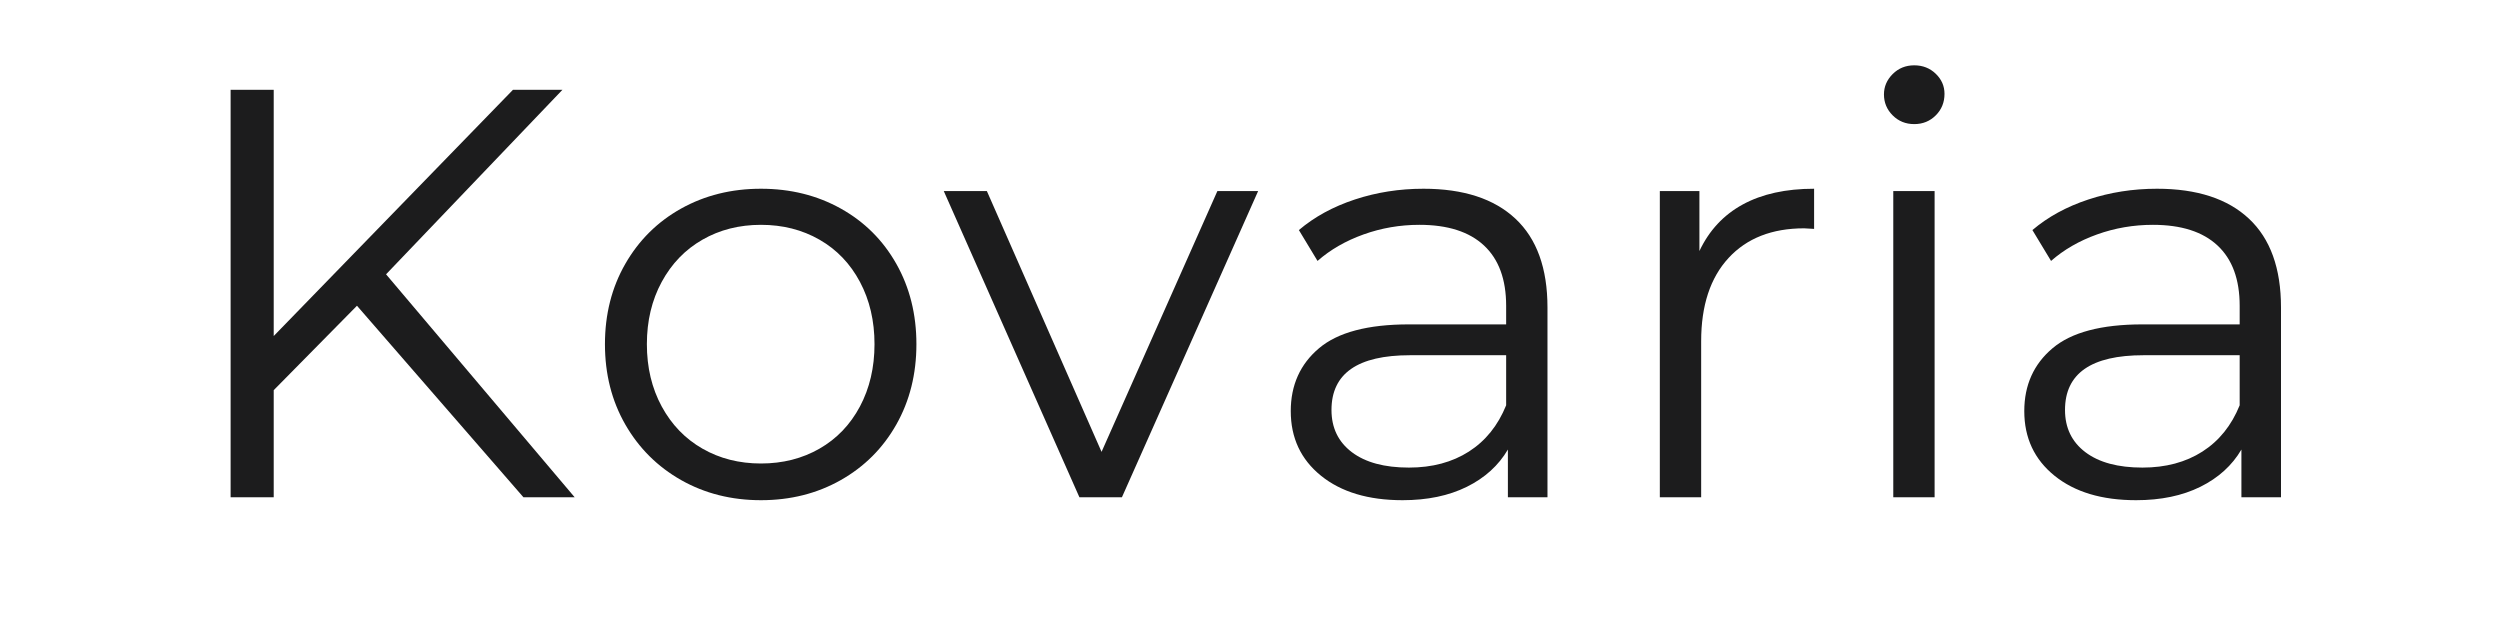
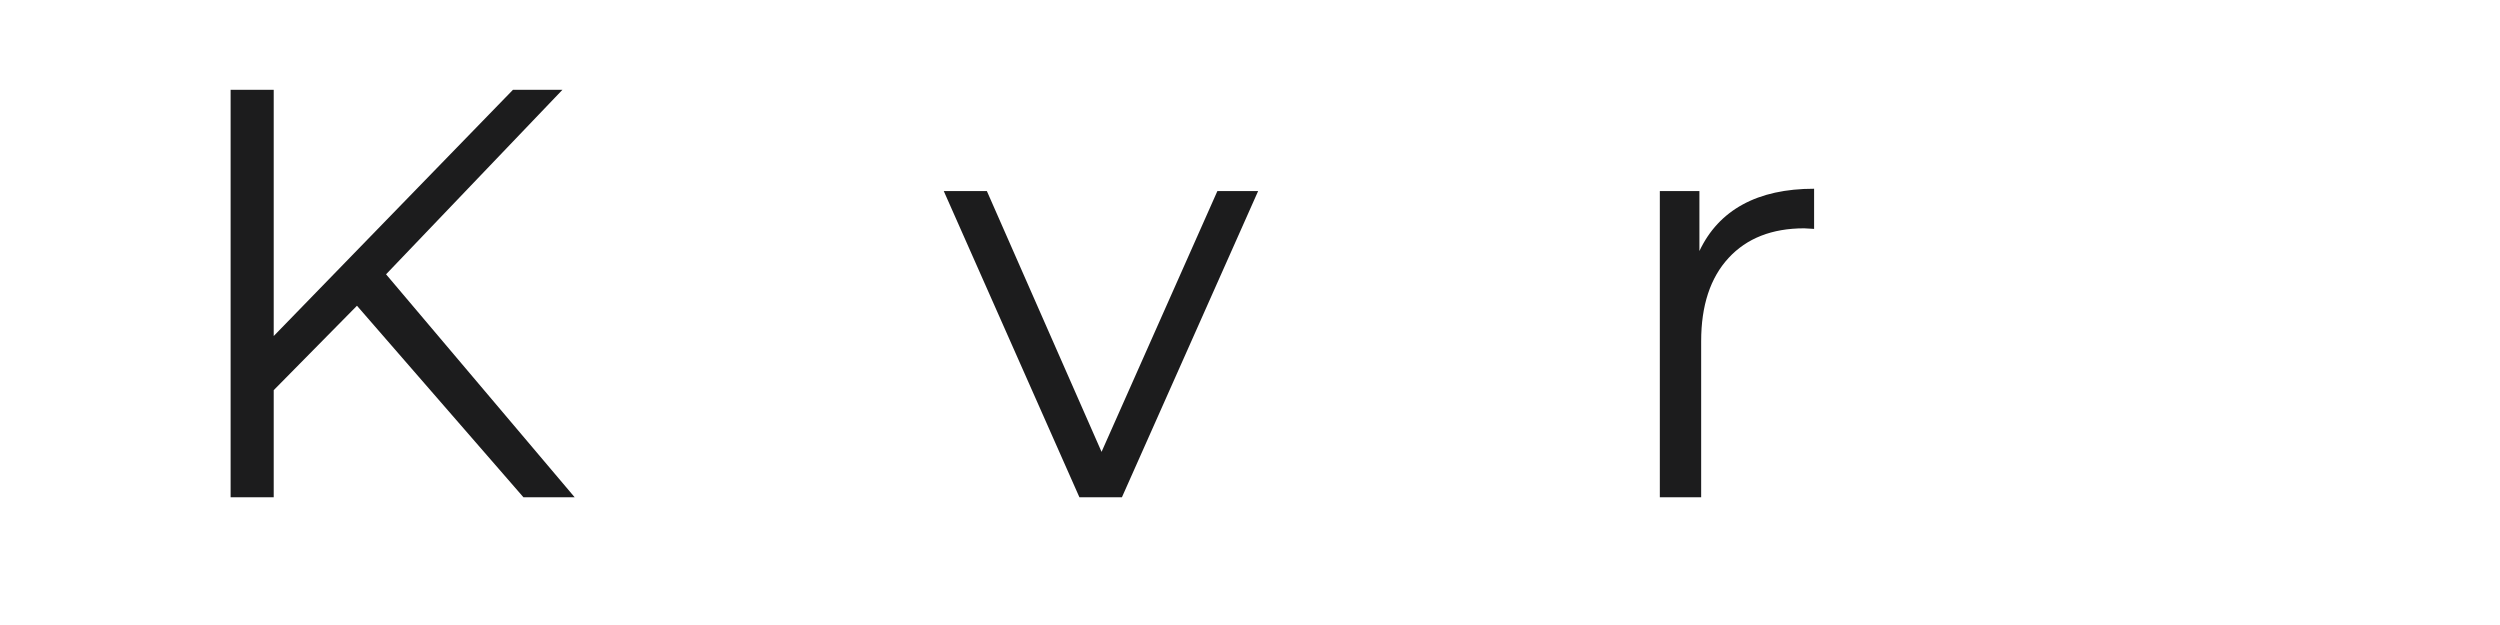
<svg xmlns="http://www.w3.org/2000/svg" version="1.0" preserveAspectRatio="xMidYMid meet" height="500" viewBox="0 0 1500 375" zoomAndPan="magnify" width="2000">
  <defs>
    <g />
  </defs>
  <g fill-opacity="1" fill="#1c1c1d">
    <g transform="translate(98.557, 298.367)">
      <g>
        <path d="M 115.625 -114.922 L 65.672 -64.266 L 65.672 0 L 39.812 0 L 39.812 -244.5 L 65.672 -244.5 L 65.672 -96.75 L 209.234 -244.5 L 238.922 -244.5 L 133.078 -133.781 L 246.25 0 L 215.516 0 Z M 115.625 -114.922" />
      </g>
    </g>
  </g>
  <g fill-opacity="1" fill="#1c1c1d">
    <g transform="translate(346.907, 298.367)">
      <g>
-         <path d="M 109.672 1.75 C 91.973 1.75 76.02 -2.266 61.812 -10.297 C 47.613 -18.336 36.438 -29.457 28.281 -43.656 C 20.133 -57.863 16.062 -73.93 16.062 -91.859 C 16.062 -109.797 20.133 -125.863 28.281 -140.062 C 36.438 -154.27 47.613 -165.332 61.812 -173.25 C 76.02 -181.164 91.973 -185.125 109.672 -185.125 C 127.367 -185.125 143.32 -181.164 157.531 -173.25 C 171.738 -165.332 182.859 -154.27 190.891 -140.062 C 198.922 -125.863 202.938 -109.797 202.938 -91.859 C 202.938 -73.93 198.922 -57.863 190.891 -43.656 C 182.859 -29.457 171.738 -18.336 157.531 -10.297 C 143.32 -2.266 127.367 1.75 109.672 1.75 Z M 109.672 -20.266 C 122.711 -20.266 134.414 -23.234 144.781 -29.172 C 155.145 -35.109 163.238 -43.547 169.062 -54.484 C 174.883 -65.43 177.797 -77.891 177.797 -91.859 C 177.797 -105.836 174.883 -118.297 169.062 -129.234 C 163.238 -140.18 155.145 -148.625 144.781 -154.562 C 134.414 -160.5 122.711 -163.469 109.672 -163.469 C 96.641 -163.469 84.941 -160.5 74.578 -154.562 C 64.211 -148.625 56.062 -140.18 50.125 -129.234 C 44.188 -118.297 41.219 -105.836 41.219 -91.859 C 41.219 -77.891 44.188 -65.43 50.125 -54.484 C 56.062 -43.547 64.211 -35.109 74.578 -29.172 C 84.941 -23.234 96.641 -20.266 109.672 -20.266 Z M 109.672 -20.266" />
-       </g>
+         </g>
    </g>
  </g>
  <g fill-opacity="1" fill="#1c1c1d">
    <g transform="translate(565.916, 298.367)">
      <g>
        <path d="M 188.969 -183.734 L 107.234 0 L 81.734 0 L 0.344 -183.734 L 26.203 -183.734 L 95.016 -27.25 L 164.516 -183.734 Z M 188.969 -183.734" />
      </g>
    </g>
  </g>
  <g fill-opacity="1" fill="#1c1c1d">
    <g transform="translate(755.235, 298.367)">
      <g>
-         <path d="M 98.844 -185.125 C 122.832 -185.125 141.227 -179.129 154.031 -167.141 C 166.844 -155.148 173.25 -137.395 173.25 -113.875 L 173.25 0 L 149.5 0 L 149.5 -28.641 C 143.906 -19.098 135.691 -11.645 124.859 -6.281 C 114.035 -0.926 101.176 1.75 86.281 1.75 C 65.781 1.75 49.477 -3.141 37.375 -12.922 C 25.27 -22.703 19.219 -35.629 19.219 -51.703 C 19.219 -67.297 24.863 -79.863 36.156 -89.406 C 47.445 -98.957 65.438 -103.734 90.125 -103.734 L 148.453 -103.734 L 148.453 -114.922 C 148.453 -130.754 144.023 -142.801 135.172 -151.062 C 126.328 -159.332 113.406 -163.469 96.406 -163.469 C 84.758 -163.469 73.582 -161.547 62.875 -157.703 C 52.164 -153.859 42.969 -148.562 35.281 -141.812 L 24.094 -160.328 C 33.414 -168.242 44.594 -174.352 57.625 -178.656 C 70.664 -182.969 84.406 -185.125 98.844 -185.125 Z M 90.125 -17.812 C 104.094 -17.812 116.082 -21.016 126.094 -27.422 C 136.102 -33.828 143.555 -43.082 148.453 -55.188 L 148.453 -85.234 L 90.812 -85.234 C 59.375 -85.234 43.656 -74.285 43.656 -52.391 C 43.656 -41.68 47.727 -33.238 55.875 -27.062 C 64.031 -20.895 75.445 -17.812 90.125 -17.812 Z M 90.125 -17.812" />
-       </g>
+         </g>
    </g>
  </g>
  <g fill-opacity="1" fill="#1c1c1d">
    <g transform="translate(961.32, 298.367)">
      <g>
        <path d="M 58.328 -147.75 C 64.148 -160.094 72.82 -169.406 84.344 -175.688 C 95.875 -181.977 110.141 -185.125 127.141 -185.125 L 127.141 -161.031 L 121.203 -161.375 C 101.879 -161.375 86.742 -155.438 75.797 -143.562 C 64.848 -131.688 59.375 -115.035 59.375 -93.609 L 59.375 0 L 34.578 0 L 34.578 -183.734 L 58.328 -183.734 Z M 58.328 -147.75" />
      </g>
    </g>
  </g>
  <g fill-opacity="1" fill="#1c1c1d">
    <g transform="translate(1101.388, 298.367)">
      <g>
-         <path d="M 34.578 -183.734 L 59.375 -183.734 L 59.375 0 L 34.578 0 Z M 47.156 -223.906 C 42.031 -223.906 37.719 -225.648 34.219 -229.141 C 30.727 -232.629 28.984 -236.82 28.984 -241.719 C 28.984 -246.375 30.727 -250.445 34.219 -253.938 C 37.719 -257.426 42.031 -259.172 47.156 -259.172 C 52.27 -259.172 56.57 -257.484 60.062 -254.109 C 63.562 -250.734 65.312 -246.719 65.312 -242.062 C 65.312 -236.938 63.562 -232.629 60.062 -229.141 C 56.57 -225.648 52.27 -223.906 47.156 -223.906 Z M 47.156 -223.906" />
-       </g>
+         </g>
    </g>
  </g>
  <g fill-opacity="1" fill="#1c1c1d">
    <g transform="translate(1195.349, 298.367)">
      <g>
-         <path d="M 98.844 -185.125 C 122.832 -185.125 141.227 -179.129 154.031 -167.141 C 166.844 -155.148 173.25 -137.395 173.25 -113.875 L 173.25 0 L 149.5 0 L 149.5 -28.641 C 143.906 -19.098 135.691 -11.645 124.859 -6.281 C 114.035 -0.926 101.176 1.75 86.281 1.75 C 65.781 1.75 49.477 -3.141 37.375 -12.922 C 25.27 -22.703 19.219 -35.629 19.219 -51.703 C 19.219 -67.297 24.863 -79.863 36.156 -89.406 C 47.445 -98.957 65.438 -103.734 90.125 -103.734 L 148.453 -103.734 L 148.453 -114.922 C 148.453 -130.754 144.023 -142.801 135.172 -151.062 C 126.328 -159.332 113.406 -163.469 96.406 -163.469 C 84.758 -163.469 73.582 -161.547 62.875 -157.703 C 52.164 -153.859 42.969 -148.562 35.281 -141.812 L 24.094 -160.328 C 33.414 -168.242 44.594 -174.352 57.625 -178.656 C 70.664 -182.969 84.406 -185.125 98.844 -185.125 Z M 90.125 -17.812 C 104.094 -17.812 116.082 -21.016 126.094 -27.422 C 136.102 -33.828 143.555 -43.082 148.453 -55.188 L 148.453 -85.234 L 90.812 -85.234 C 59.375 -85.234 43.656 -74.285 43.656 -52.391 C 43.656 -41.68 47.727 -33.238 55.875 -27.062 C 64.031 -20.895 75.445 -17.812 90.125 -17.812 Z M 90.125 -17.812" />
-       </g>
+         </g>
    </g>
  </g>
</svg>